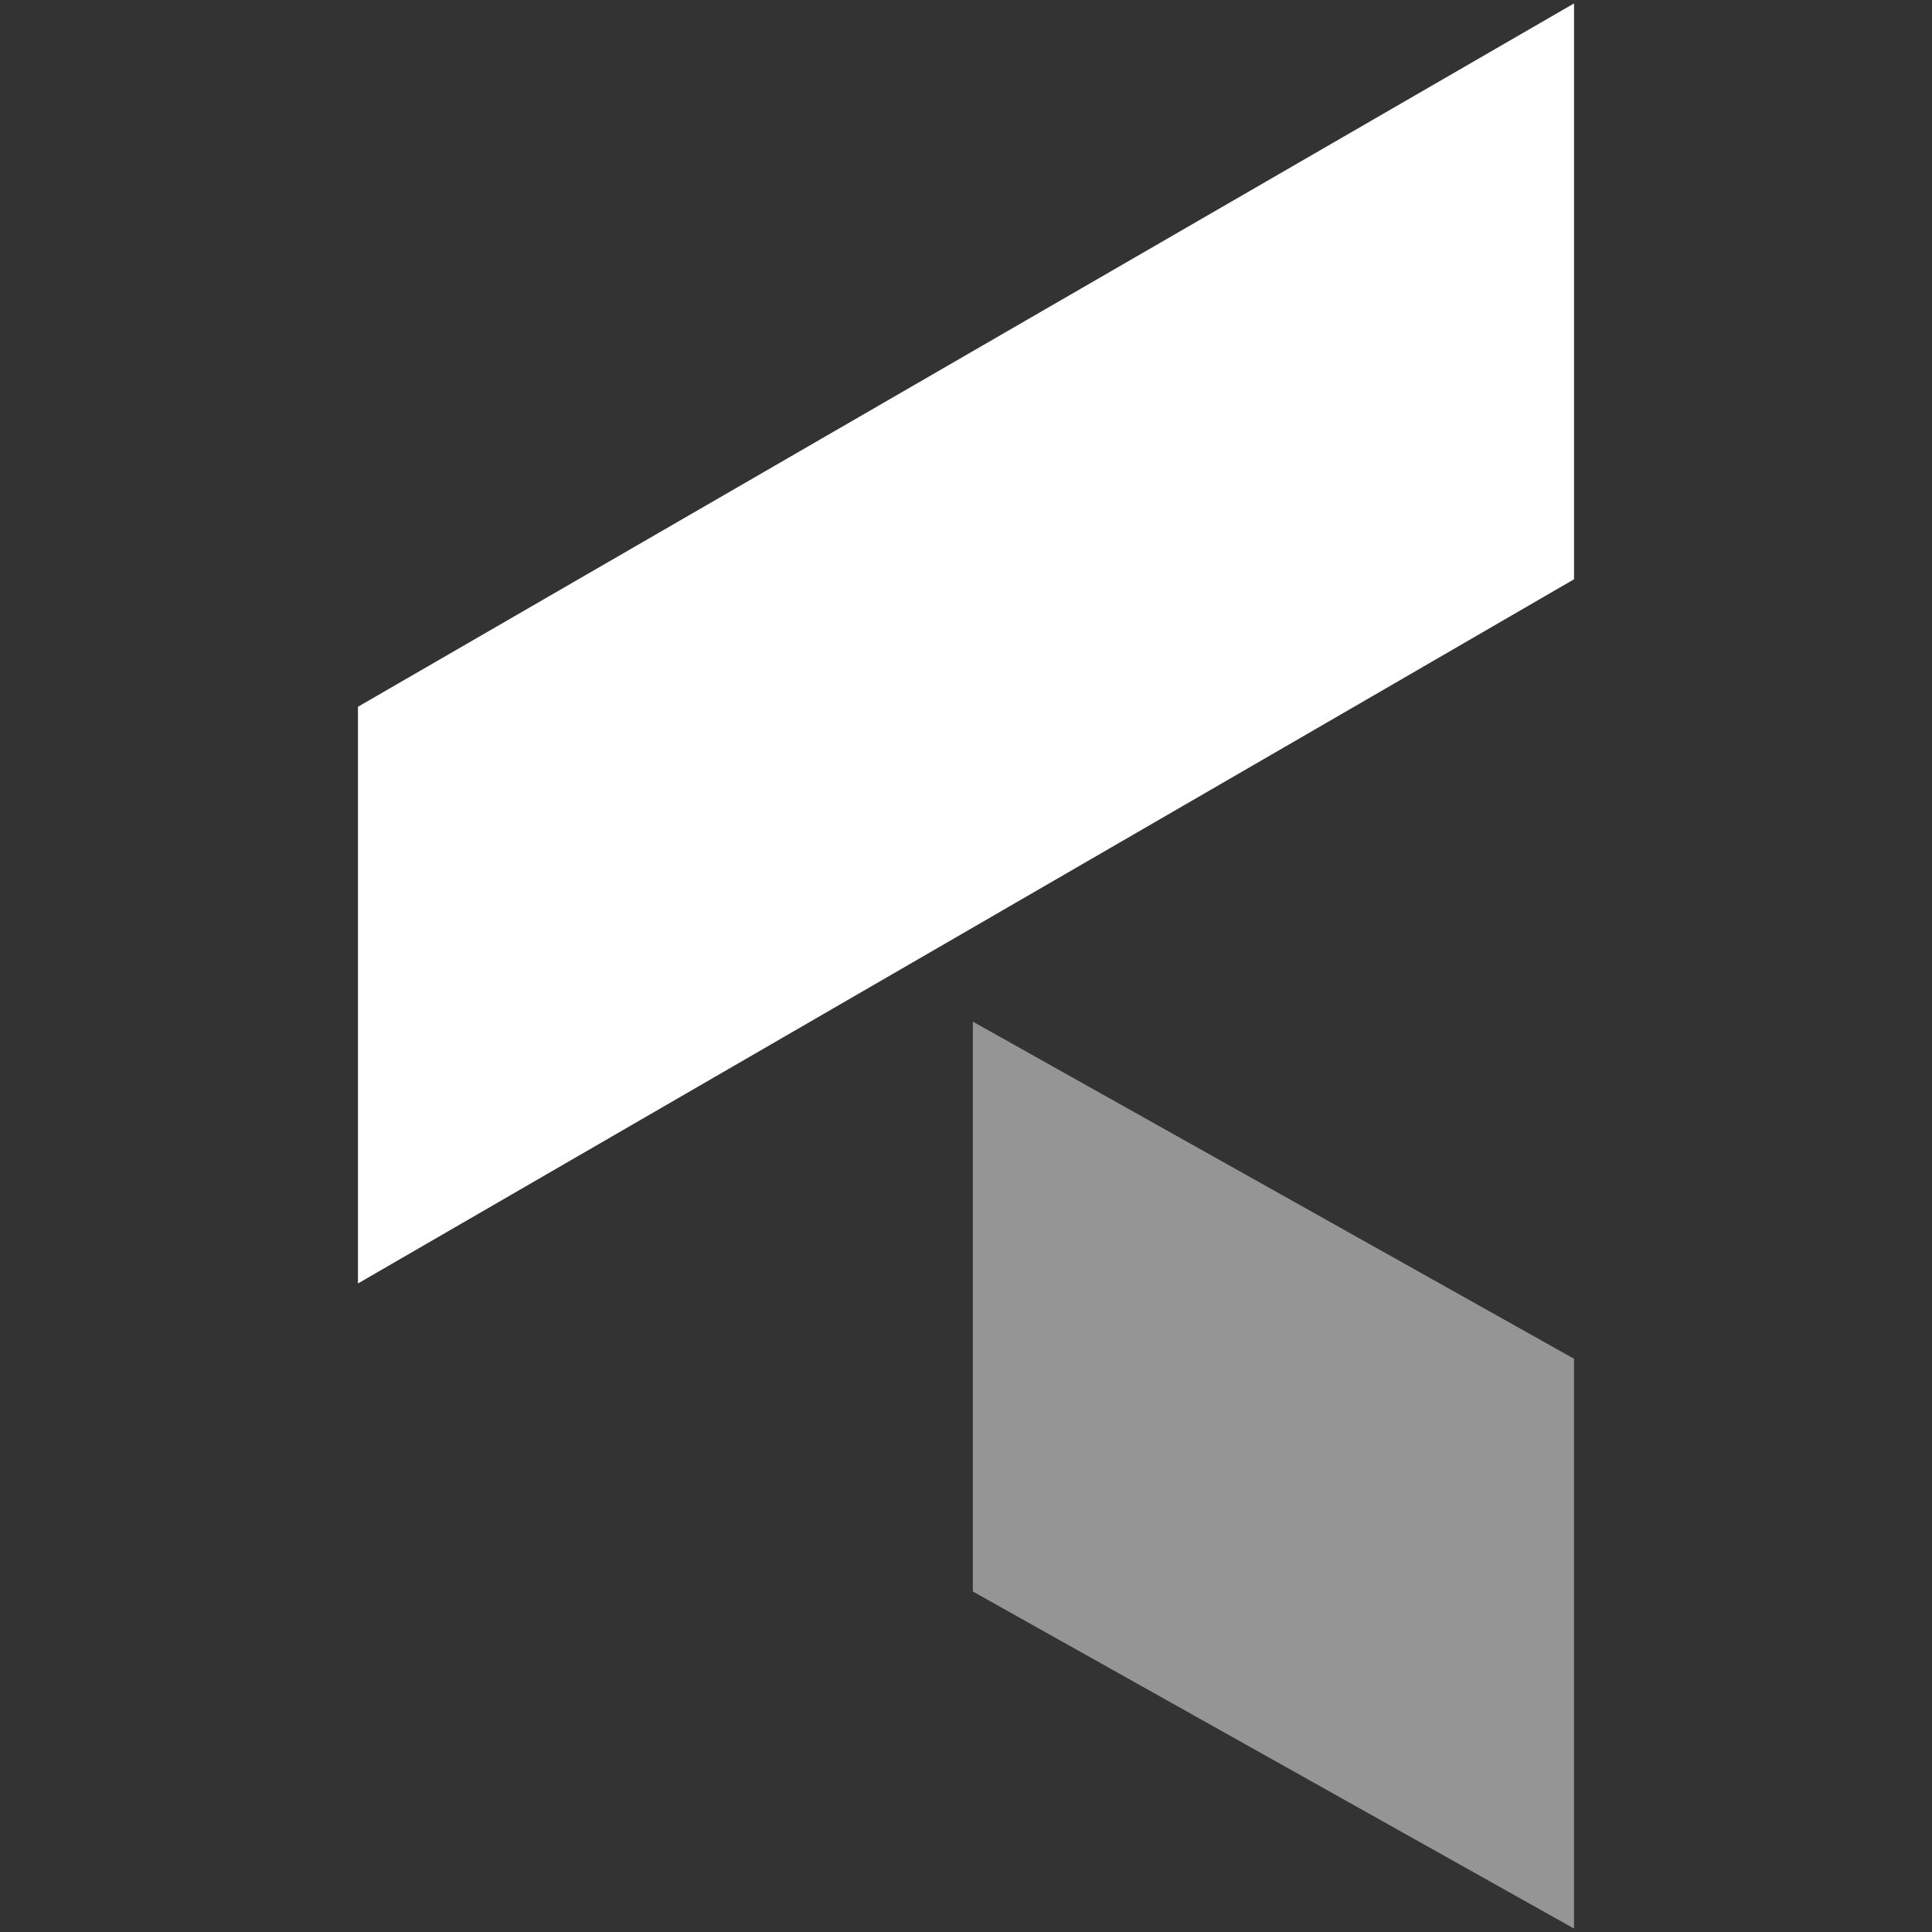
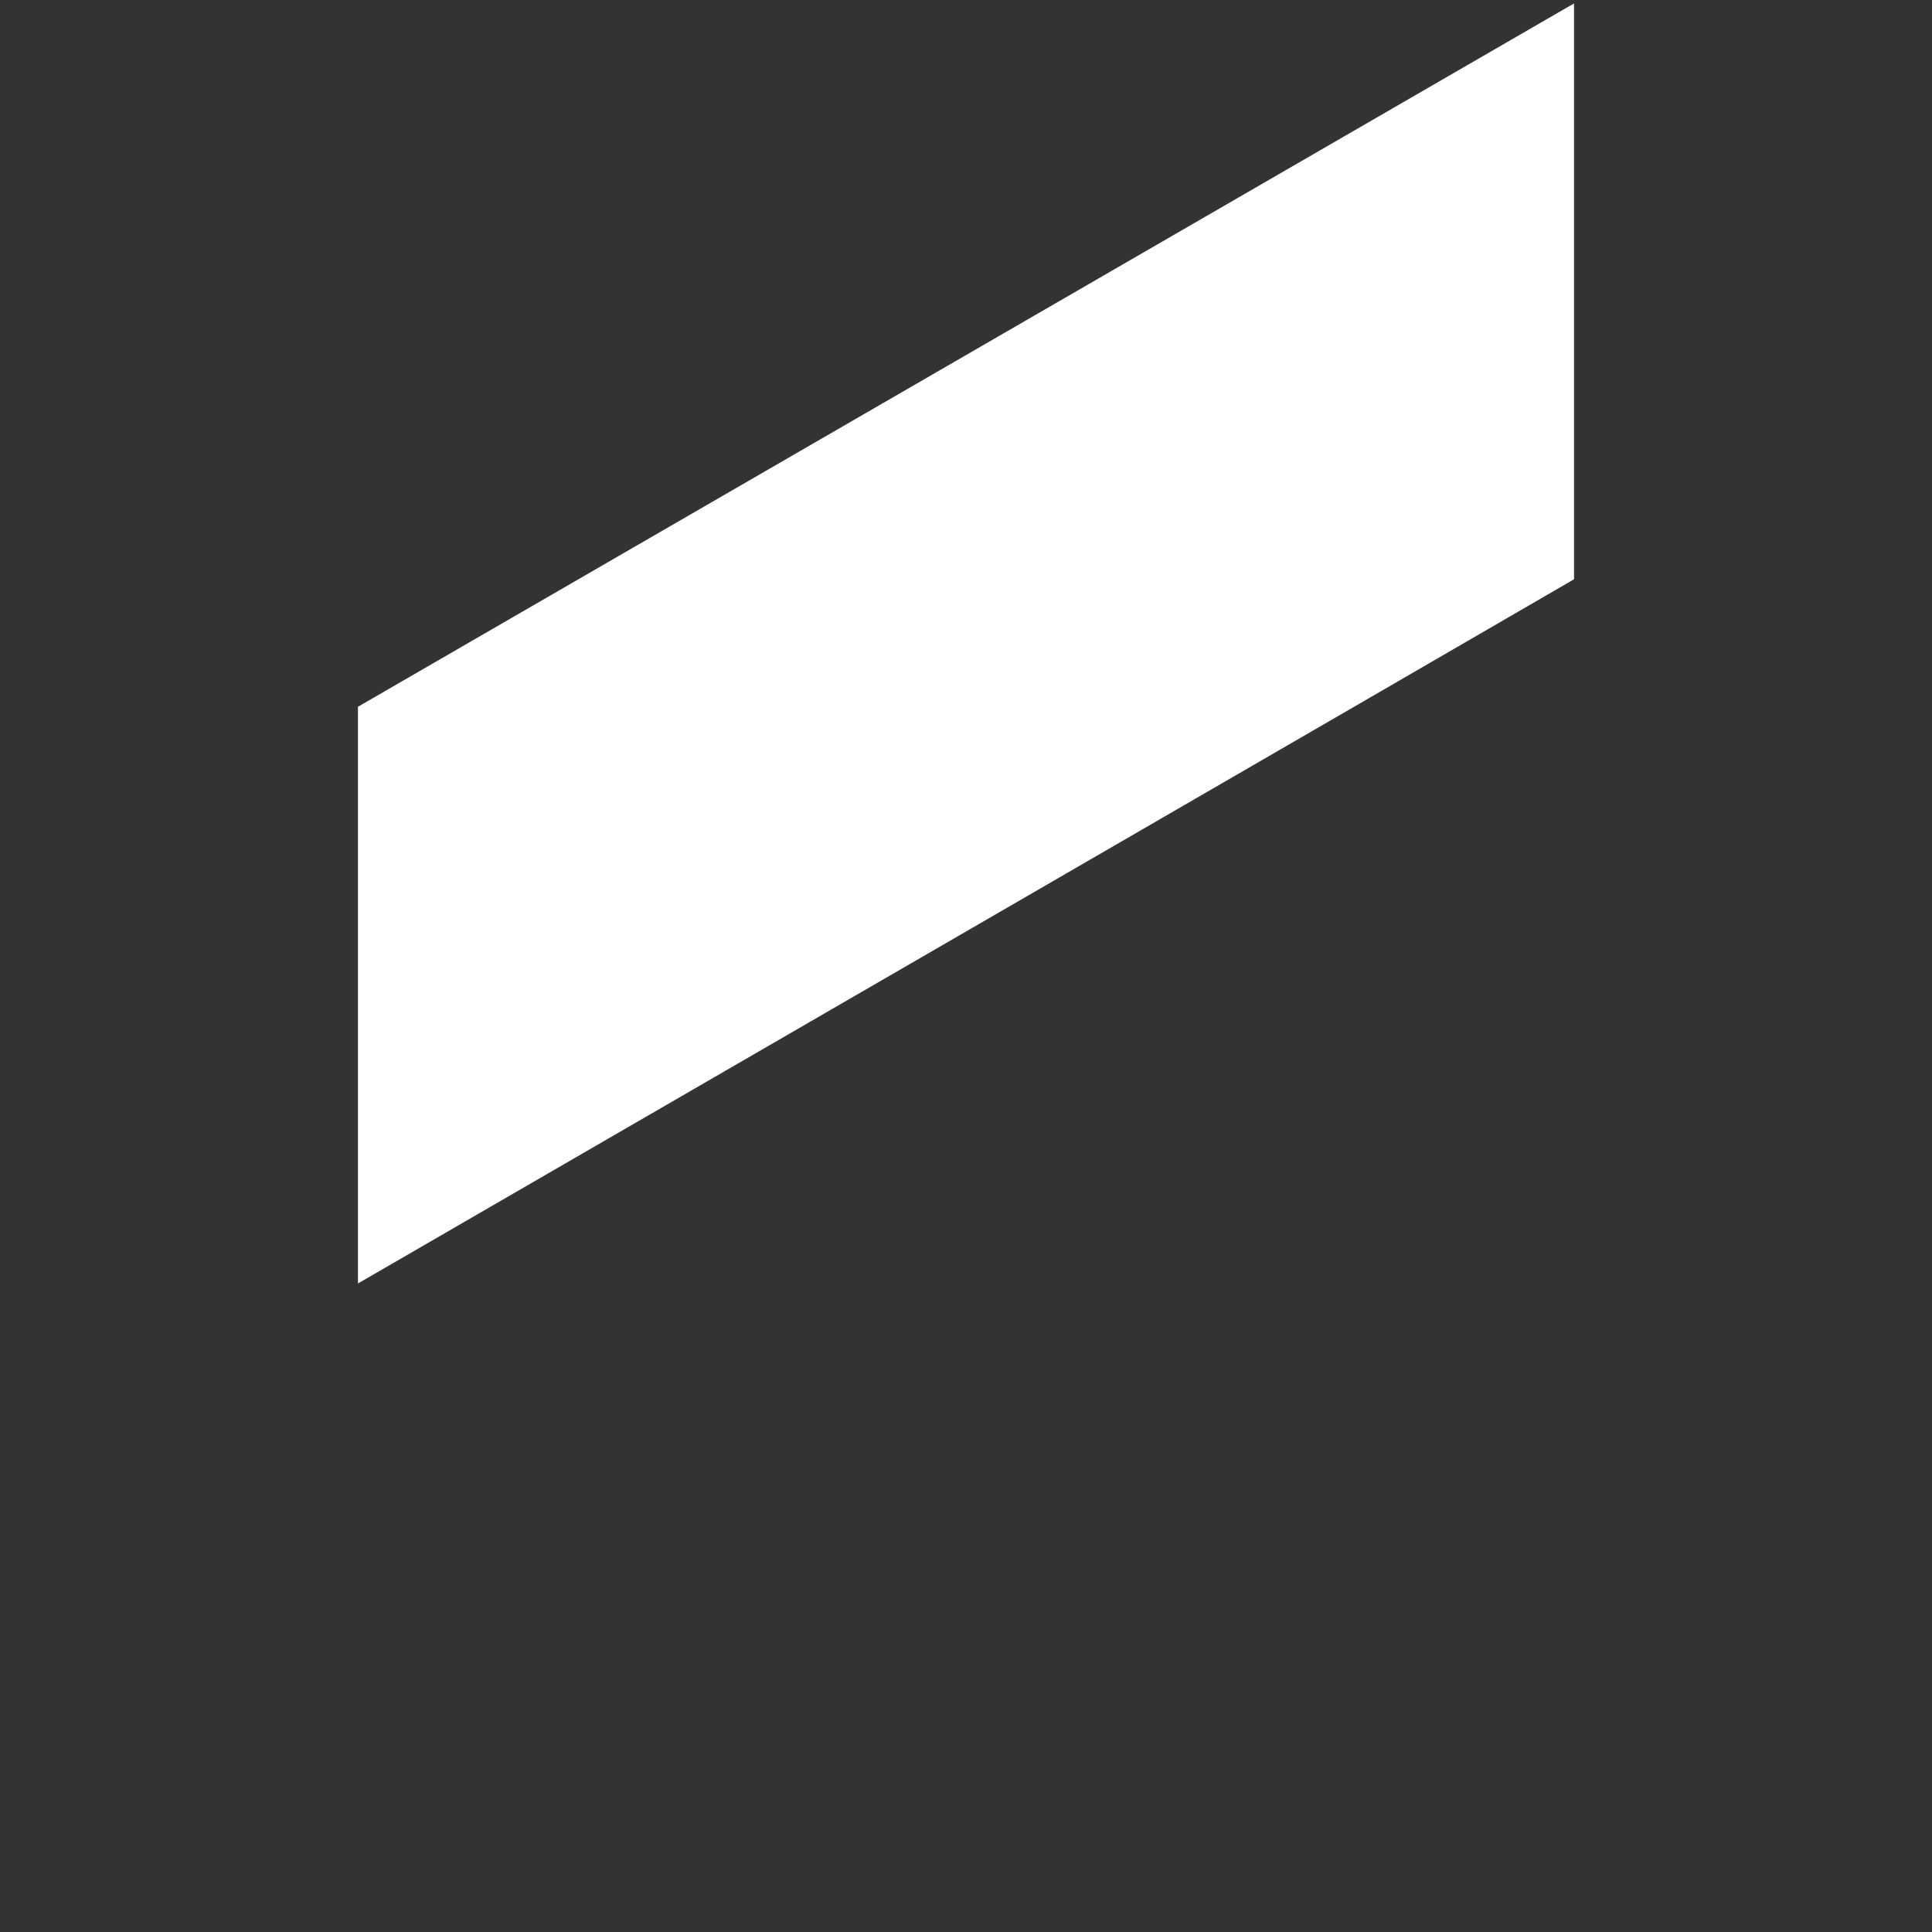
<svg xmlns="http://www.w3.org/2000/svg" width="1080" height="1080" viewBox="0 0 1080 1080" fill="none">
  <rect x="0" y="0" width="1080" height="1080" fill="#333333" stroke="none" />
  <path fill-rule="evenodd" clip-rule="evenodd" d="M200.105 395.085L879.893 1.915V323.817C853.678 339.185 216.587 707.965 200.105 717.466V395.085Z" fill="white" />
-   <path d="M543.829 571.103V889.657L879.893 1078.08V759.557L543.829 571.103Z" fill="#959595" />
</svg>